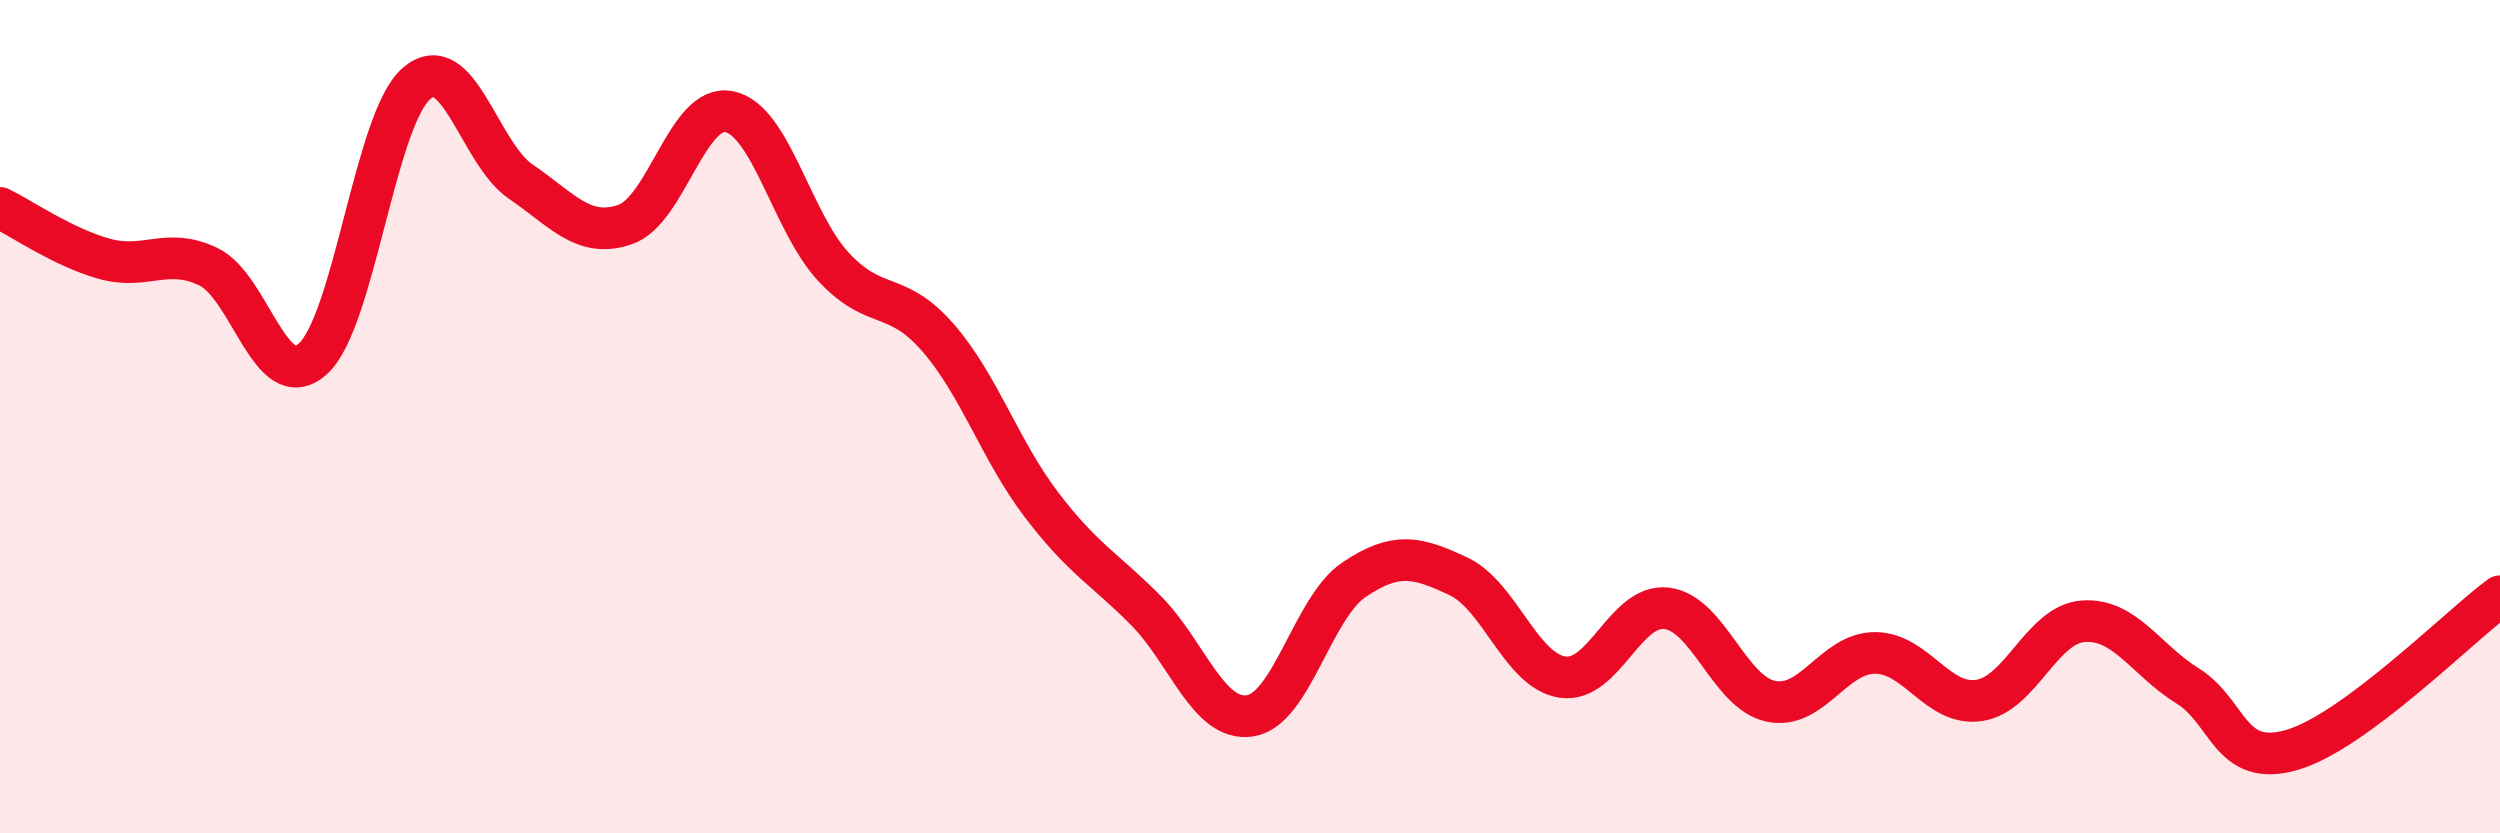
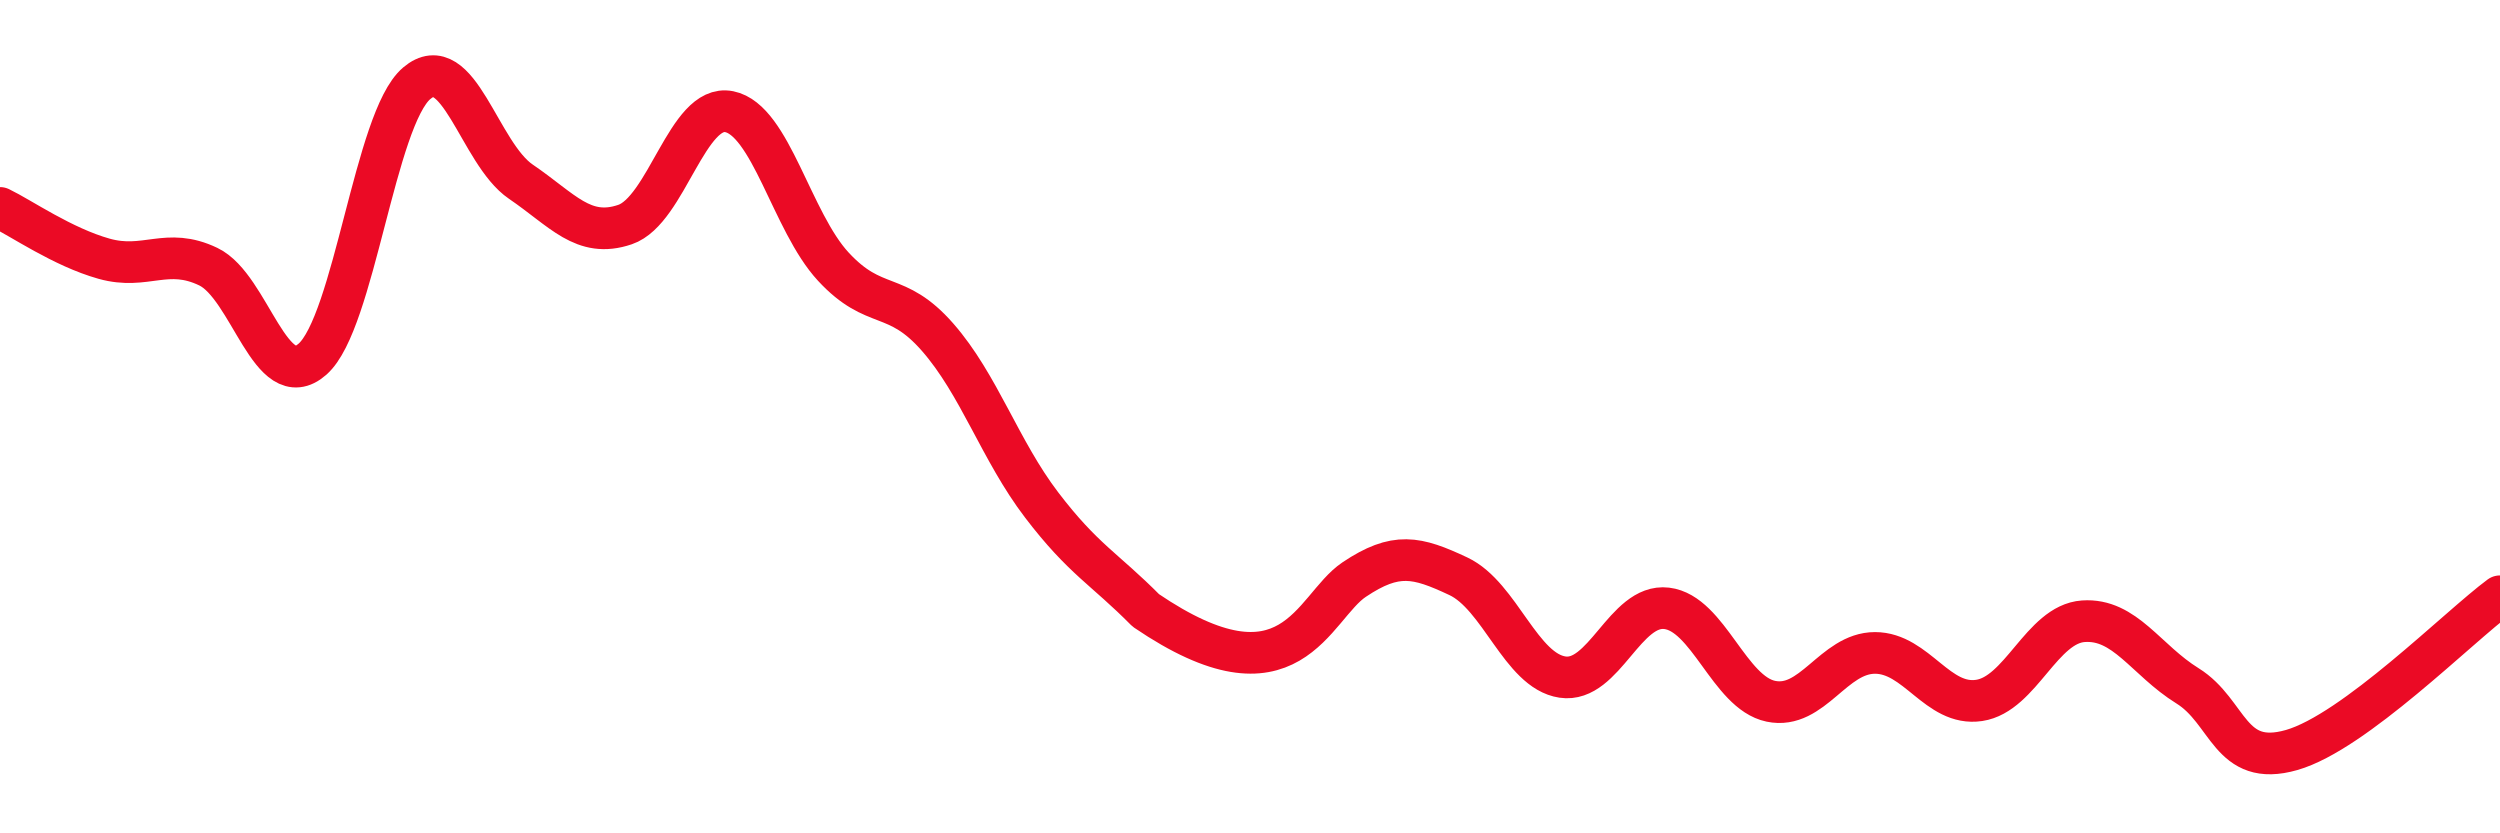
<svg xmlns="http://www.w3.org/2000/svg" width="60" height="20" viewBox="0 0 60 20">
-   <path d="M 0,4.99 C 0.5,5.23 1.5,5.93 2.5,6.21 C 3.5,6.49 4,5.92 5,6.4 C 6,6.88 6.5,9.5 7.5,8.62 C 8.5,7.74 9,2.85 10,2 C 11,1.15 11.5,3.68 12.5,4.36 C 13.5,5.04 14,5.73 15,5.39 C 16,5.05 16.5,2.48 17.5,2.68 C 18.5,2.88 19,5.32 20,6.4 C 21,7.48 21.5,6.95 22.5,8.09 C 23.5,9.23 24,10.81 25,12.12 C 26,13.43 26.5,13.64 27.5,14.65 C 28.5,15.66 29,17.33 30,17.18 C 31,17.03 31.5,14.58 32.5,13.91 C 33.5,13.24 34,13.36 35,13.83 C 36,14.3 36.5,16.1 37.5,16.25 C 38.5,16.4 39,14.48 40,14.6 C 41,14.72 41.5,16.62 42.5,16.83 C 43.5,17.04 44,15.67 45,15.67 C 46,15.67 46.5,16.96 47.5,16.81 C 48.5,16.66 49,14.98 50,14.91 C 51,14.84 51.5,15.84 52.5,16.46 C 53.5,17.08 53.5,18.43 55,18 C 56.5,17.57 59,15.05 60,14.31L60 20L0 20Z" fill="#EB0A25" opacity="0.1" stroke-linecap="round" stroke-linejoin="round" />
-   <path d="M 0,4.99 C 0.5,5.23 1.5,5.93 2.5,6.21 C 3.5,6.49 4,5.92 5,6.4 C 6,6.88 6.5,9.5 7.5,8.62 C 8.5,7.74 9,2.85 10,2 C 11,1.15 11.5,3.68 12.5,4.36 C 13.5,5.04 14,5.73 15,5.39 C 16,5.05 16.5,2.48 17.5,2.68 C 18.5,2.88 19,5.32 20,6.4 C 21,7.48 21.5,6.95 22.5,8.09 C 23.5,9.23 24,10.81 25,12.12 C 26,13.43 26.5,13.64 27.5,14.65 C 28.5,15.66 29,17.33 30,17.18 C 31,17.03 31.5,14.58 32.5,13.91 C 33.5,13.24 34,13.36 35,13.83 C 36,14.3 36.5,16.1 37.5,16.25 C 38.5,16.4 39,14.48 40,14.6 C 41,14.72 41.5,16.62 42.5,16.83 C 43.5,17.04 44,15.67 45,15.67 C 46,15.67 46.5,16.96 47.5,16.81 C 48.5,16.66 49,14.98 50,14.91 C 51,14.84 51.5,15.84 52.5,16.46 C 53.5,17.08 53.5,18.43 55,18 C 56.5,17.57 59,15.05 60,14.31" stroke="#EB0A25" stroke-width="1" fill="none" stroke-linecap="round" stroke-linejoin="round" />
+   <path d="M 0,4.99 C 0.5,5.23 1.5,5.93 2.5,6.21 C 3.5,6.49 4,5.92 5,6.4 C 6,6.88 6.5,9.5 7.5,8.62 C 8.5,7.74 9,2.85 10,2 C 11,1.15 11.5,3.68 12.5,4.36 C 13.5,5.04 14,5.73 15,5.39 C 16,5.05 16.5,2.48 17.5,2.68 C 18.5,2.88 19,5.32 20,6.4 C 21,7.48 21.5,6.95 22.5,8.09 C 23.5,9.23 24,10.81 25,12.12 C 26,13.43 26.5,13.64 27.5,14.65 C 31,17.03 31.5,14.58 32.5,13.91 C 33.5,13.24 34,13.36 35,13.83 C 36,14.3 36.5,16.1 37.5,16.25 C 38.5,16.4 39,14.48 40,14.6 C 41,14.72 41.5,16.62 42.5,16.83 C 43.5,17.04 44,15.67 45,15.67 C 46,15.67 46.5,16.96 47.5,16.81 C 48.5,16.66 49,14.98 50,14.91 C 51,14.84 51.5,15.84 52.5,16.46 C 53.5,17.08 53.5,18.43 55,18 C 56.5,17.57 59,15.05 60,14.31" stroke="#EB0A25" stroke-width="1" fill="none" stroke-linecap="round" stroke-linejoin="round" />
</svg>